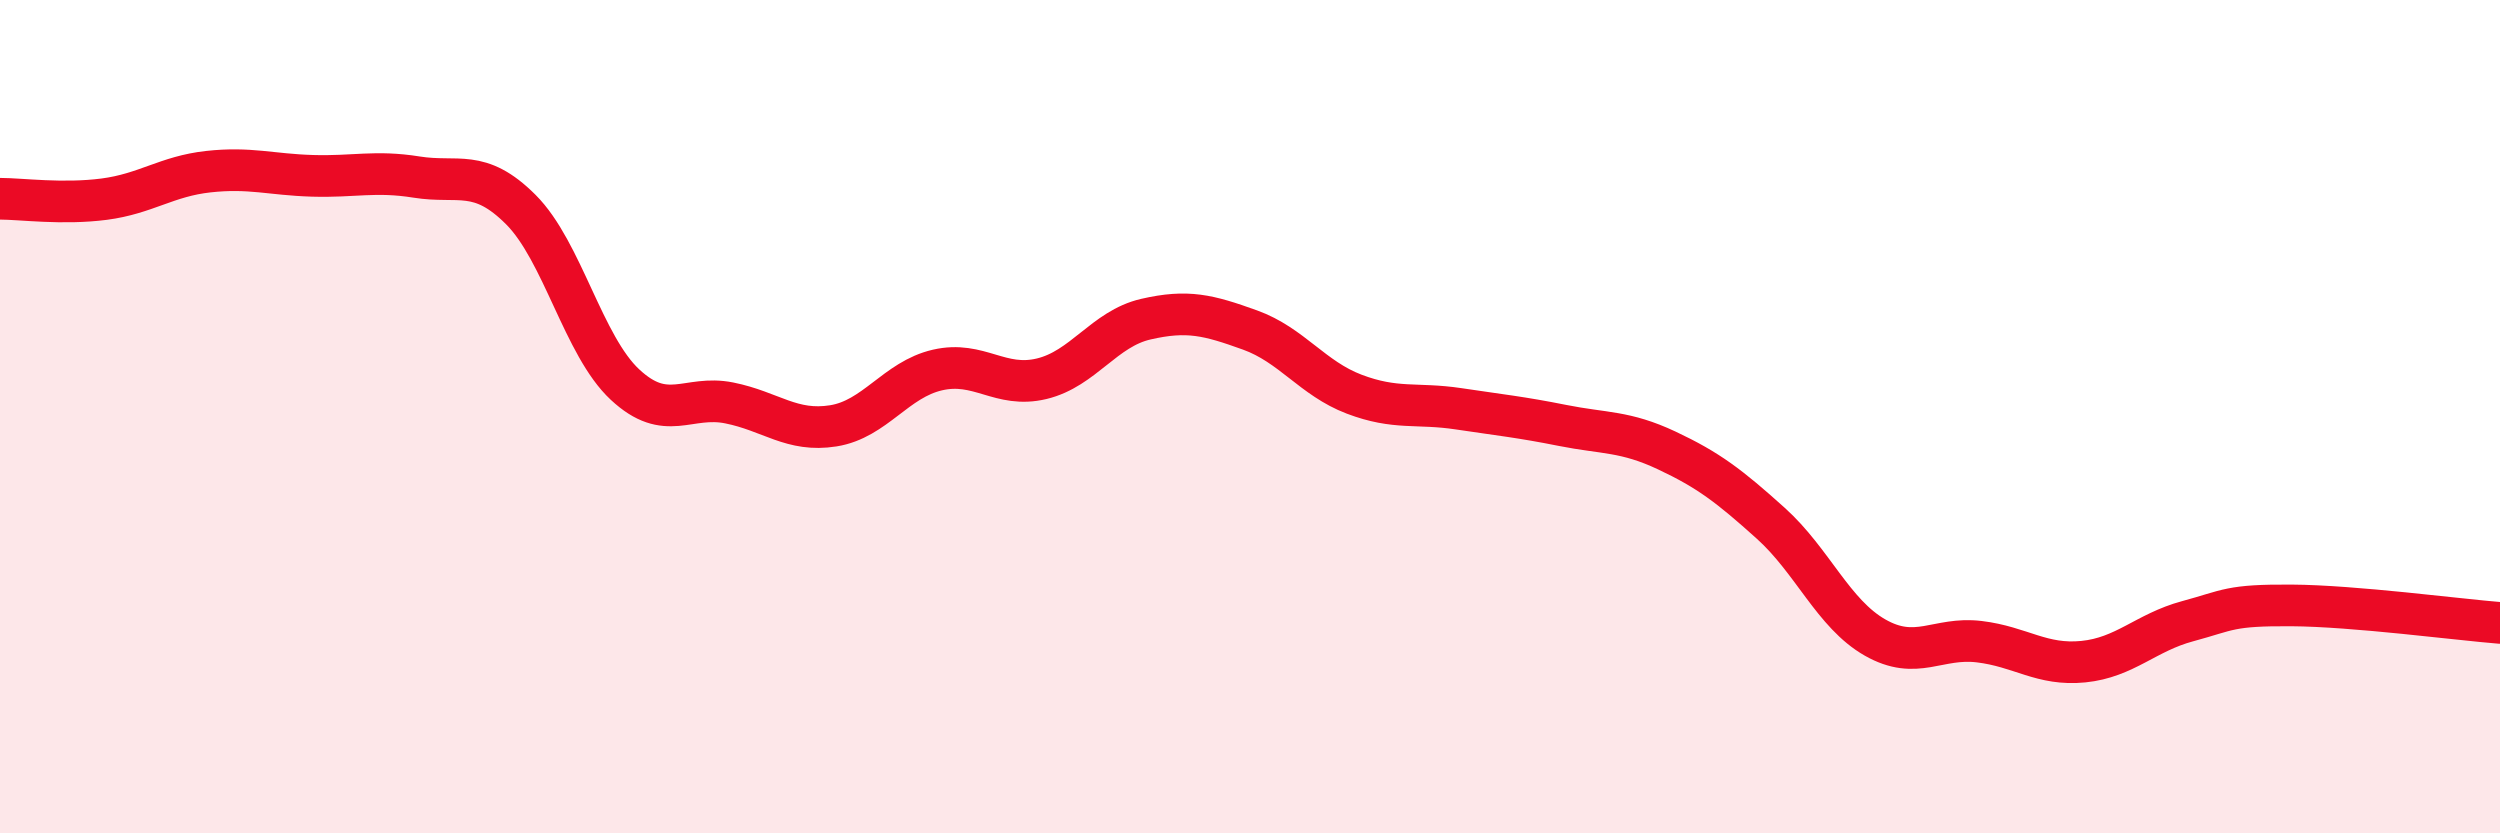
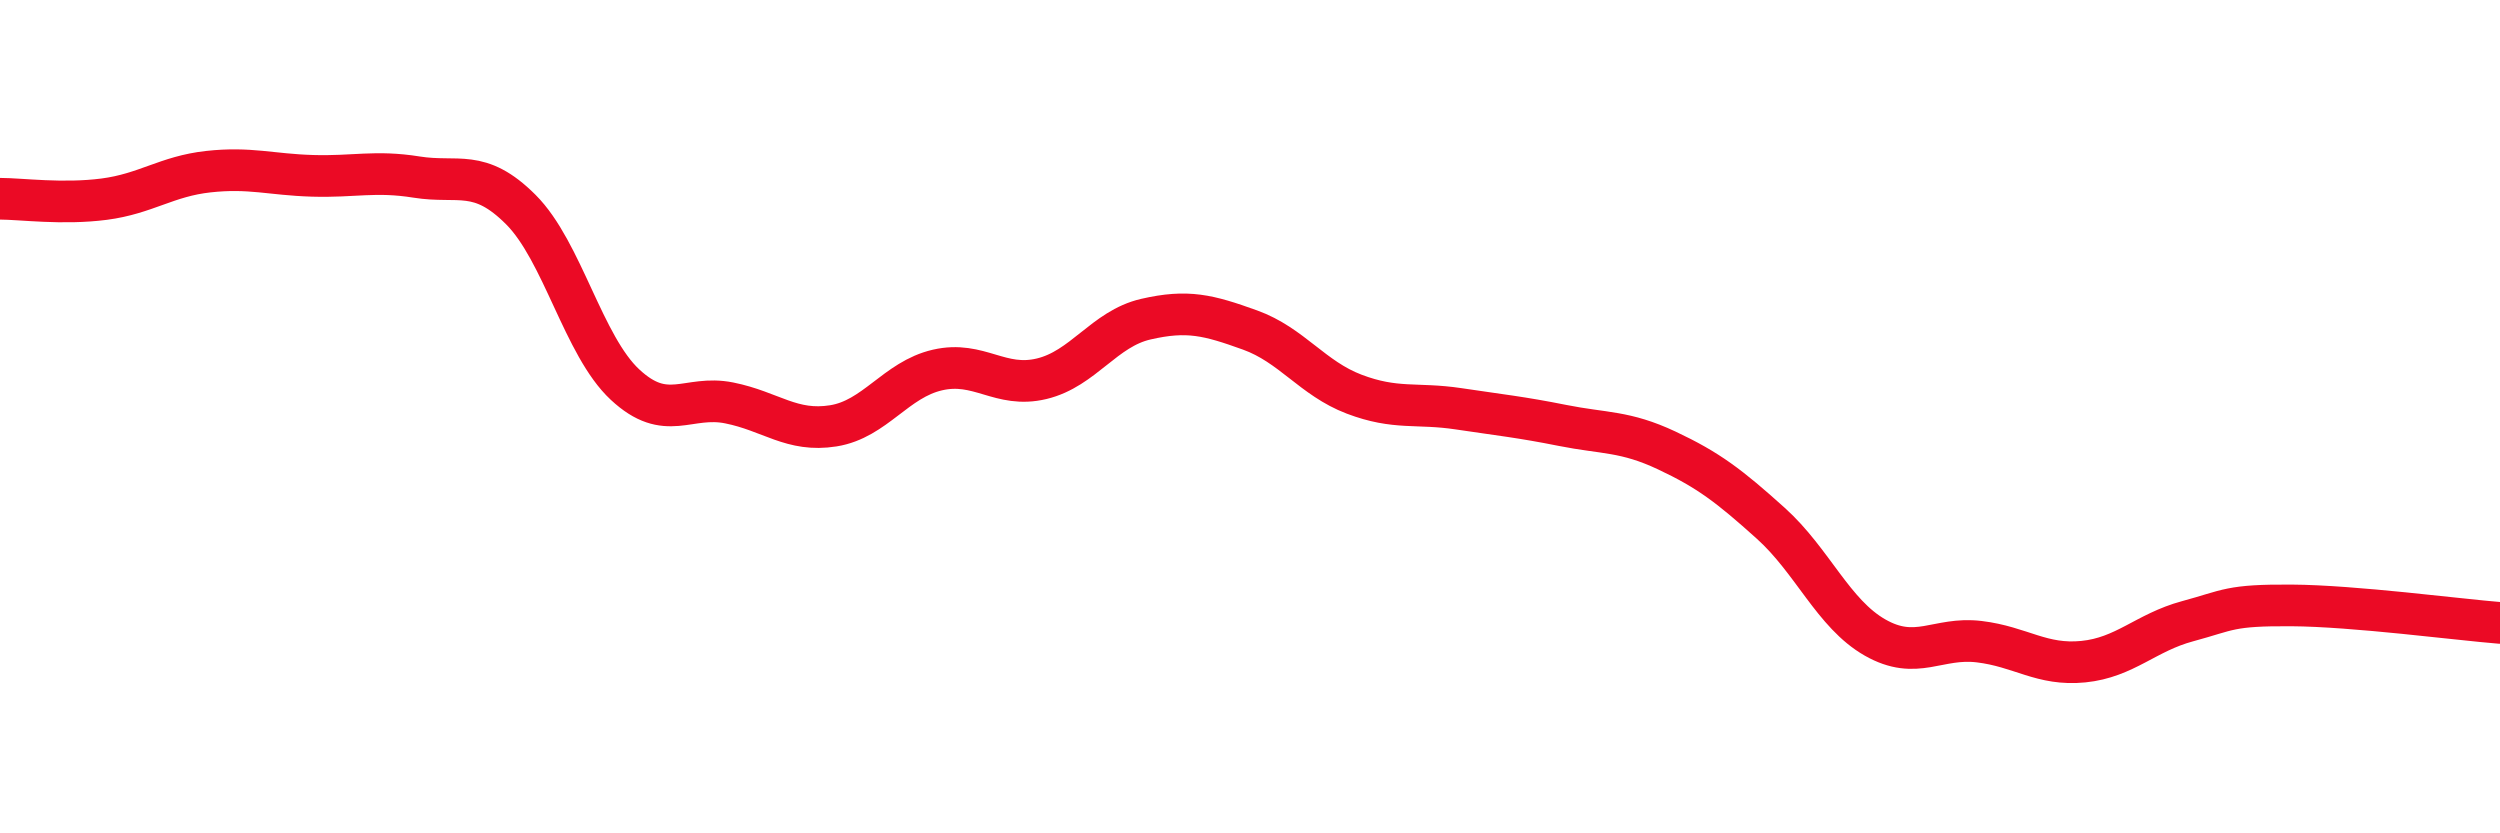
<svg xmlns="http://www.w3.org/2000/svg" width="60" height="20" viewBox="0 0 60 20">
-   <path d="M 0,4.77 C 0.5,4.77 1.5,4.91 2.5,4.78 C 3.5,4.65 4,4.23 5,4.12 C 6,4.01 6.5,4.19 7.5,4.22 C 8.5,4.25 9,4.09 10,4.25 C 11,4.41 11.5,4.03 12.5,5.03 C 13.5,6.03 14,8.3 15,9.23 C 16,10.16 16.5,9.47 17.5,9.67 C 18.5,9.87 19,10.38 20,10.22 C 21,10.06 21.5,9.11 22.5,8.88 C 23.5,8.65 24,9.33 25,9.09 C 26,8.85 26.5,7.89 27.5,7.66 C 28.5,7.43 29,7.56 30,7.92 C 31,8.28 31.5,9.08 32.5,9.46 C 33.5,9.84 34,9.66 35,9.81 C 36,9.96 36.5,10.01 37.5,10.21 C 38.5,10.41 39,10.34 40,10.81 C 41,11.28 41.5,11.66 42.5,12.56 C 43.5,13.46 44,14.73 45,15.3 C 46,15.87 46.5,15.28 47.5,15.4 C 48.5,15.52 49,15.98 50,15.88 C 51,15.78 51.5,15.18 52.5,14.91 C 53.5,14.64 53.5,14.52 55,14.53 C 56.5,14.54 59,14.87 60,14.95L60 20L0 20Z" fill="#EB0A25" opacity="0.1" stroke-linecap="round" stroke-linejoin="round" />
  <path d="M 0,4.77 C 0.5,4.77 1.5,4.91 2.5,4.78 C 3.5,4.65 4,4.23 5,4.12 C 6,4.01 6.5,4.19 7.5,4.22 C 8.5,4.25 9,4.09 10,4.25 C 11,4.41 11.5,4.03 12.5,5.03 C 13.5,6.03 14,8.3 15,9.23 C 16,10.16 16.5,9.47 17.5,9.67 C 18.5,9.87 19,10.38 20,10.22 C 21,10.06 21.5,9.11 22.5,8.88 C 23.5,8.65 24,9.33 25,9.09 C 26,8.85 26.5,7.89 27.5,7.66 C 28.5,7.43 29,7.56 30,7.92 C 31,8.28 31.5,9.08 32.5,9.46 C 33.5,9.84 34,9.66 35,9.81 C 36,9.96 36.5,10.01 37.5,10.21 C 38.5,10.41 39,10.34 40,10.81 C 41,11.28 41.5,11.66 42.5,12.56 C 43.5,13.46 44,14.73 45,15.3 C 46,15.87 46.5,15.28 47.5,15.4 C 48.5,15.52 49,15.98 50,15.88 C 51,15.78 51.5,15.18 52.5,14.91 C 53.5,14.64 53.5,14.52 55,14.53 C 56.5,14.54 59,14.87 60,14.95" stroke="#EB0A25" stroke-width="1" fill="none" stroke-linecap="round" stroke-linejoin="round" />
</svg>